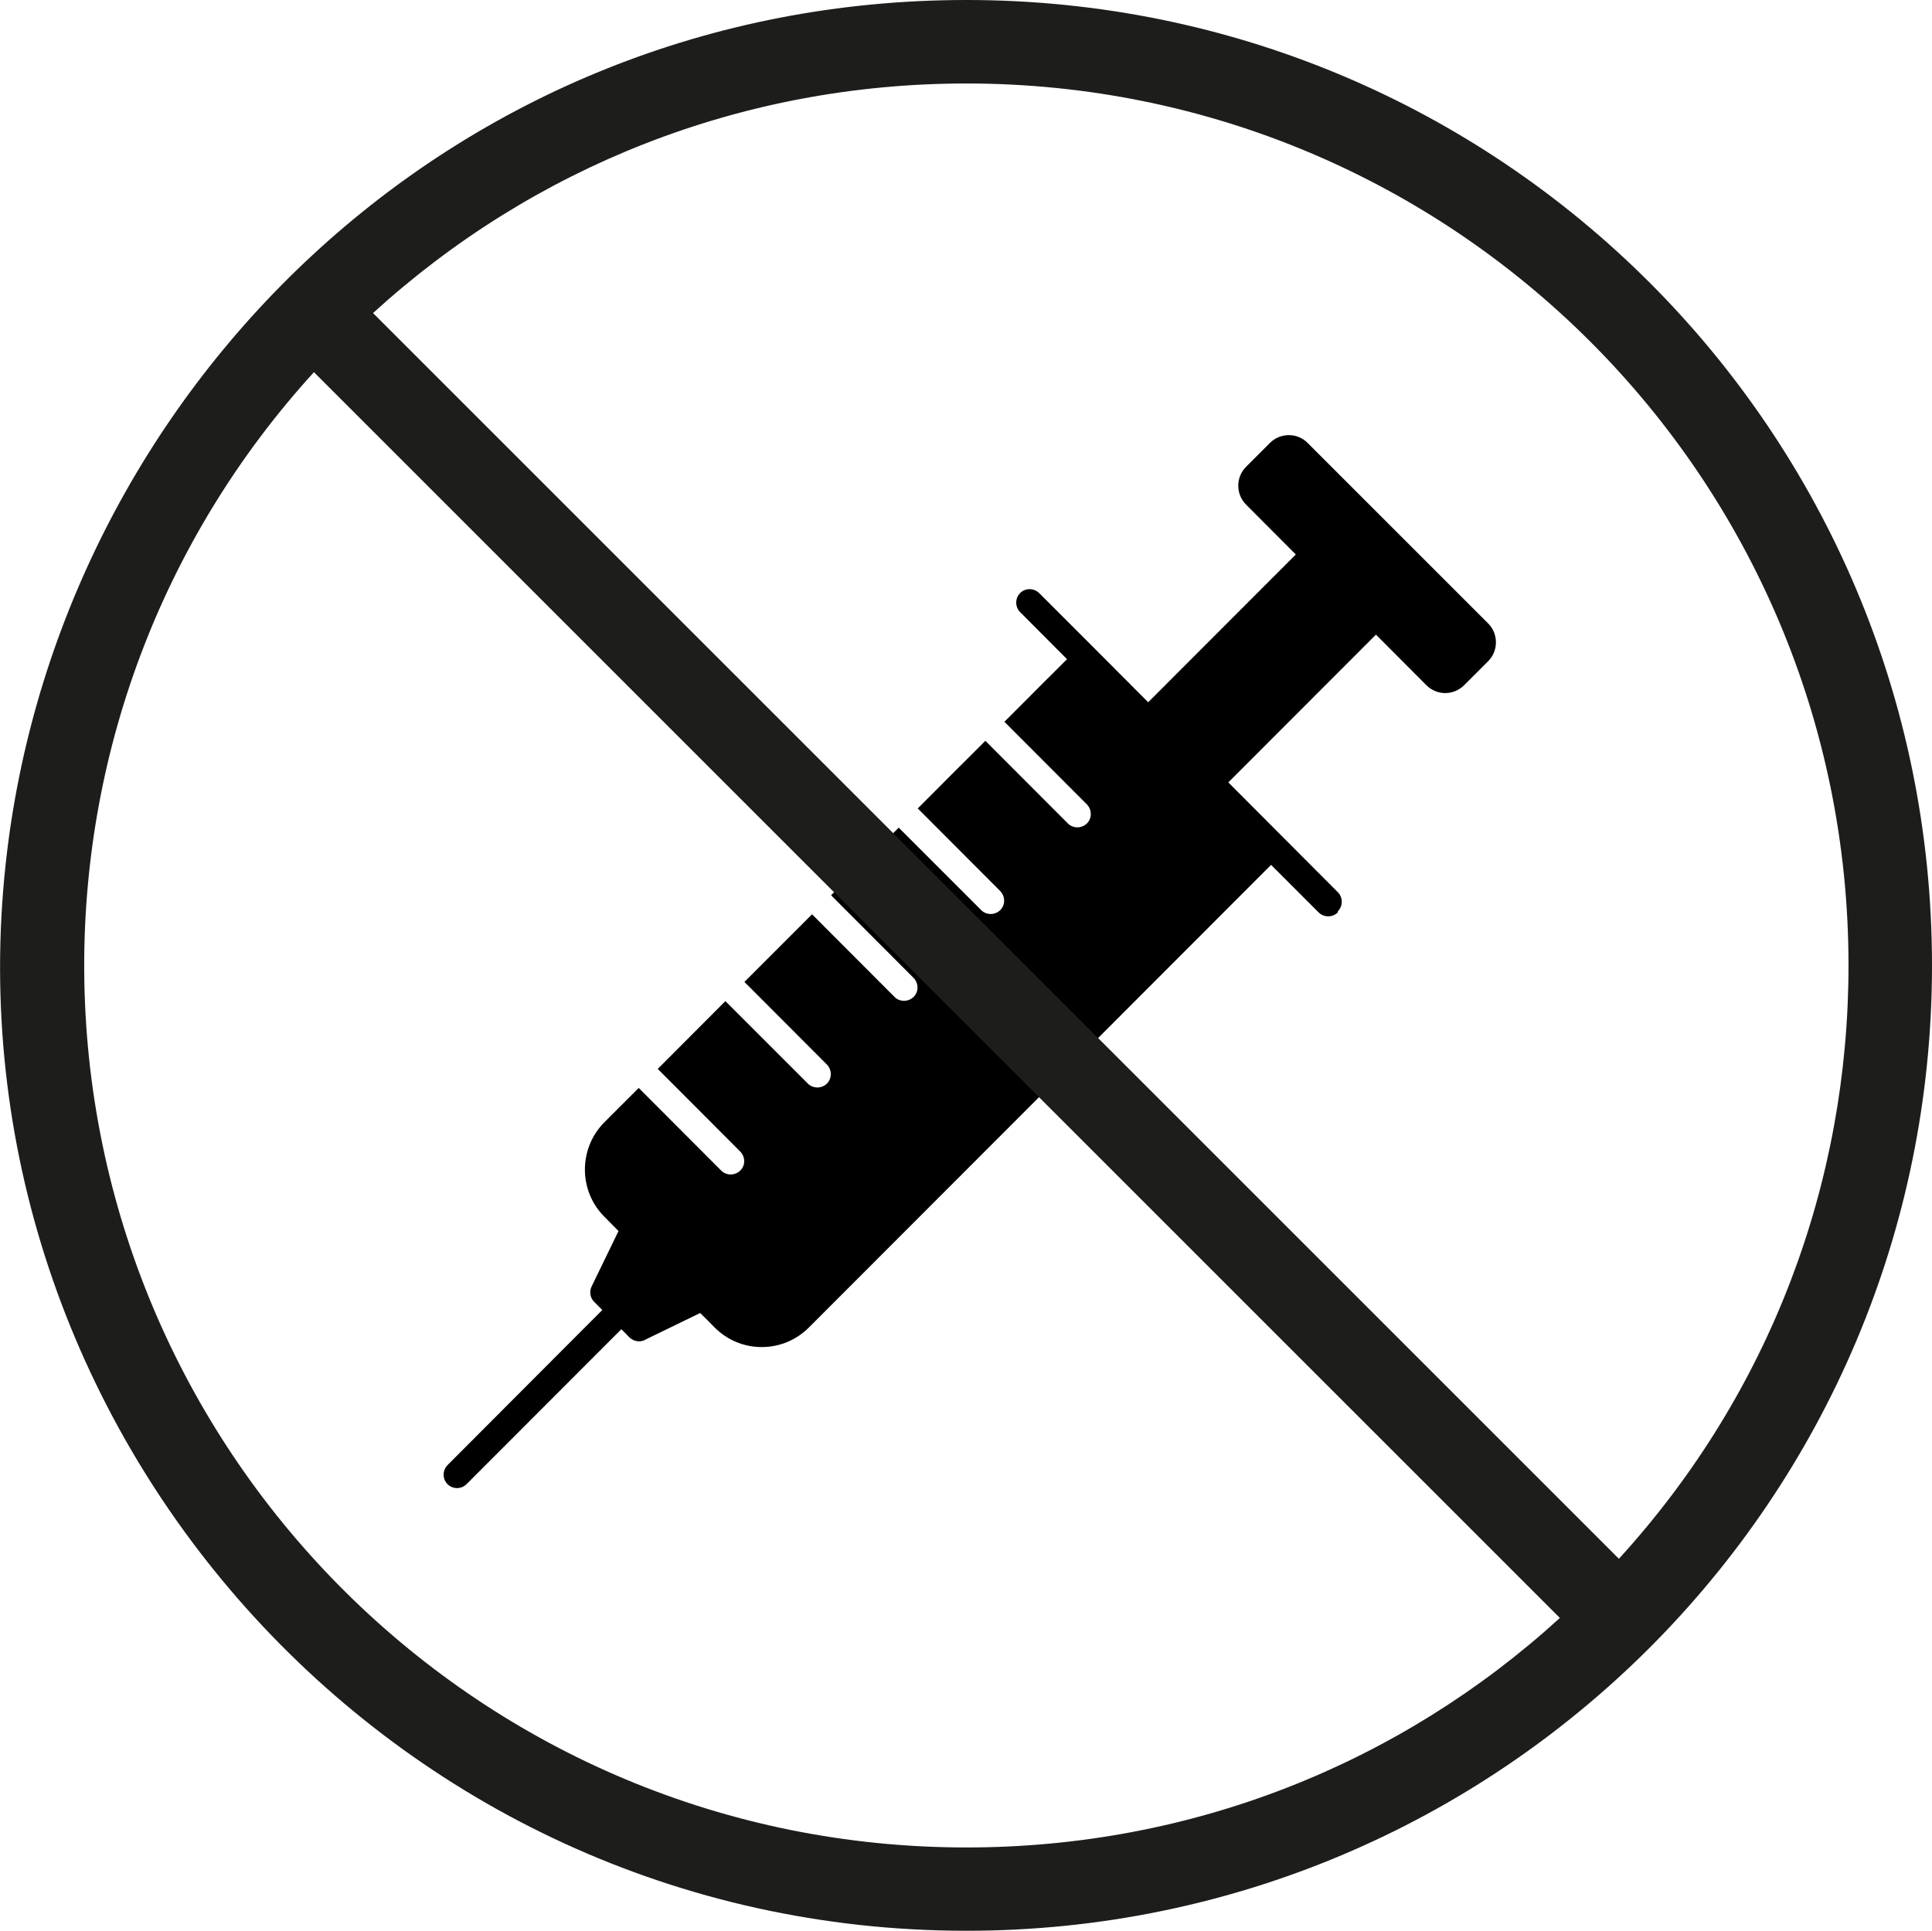
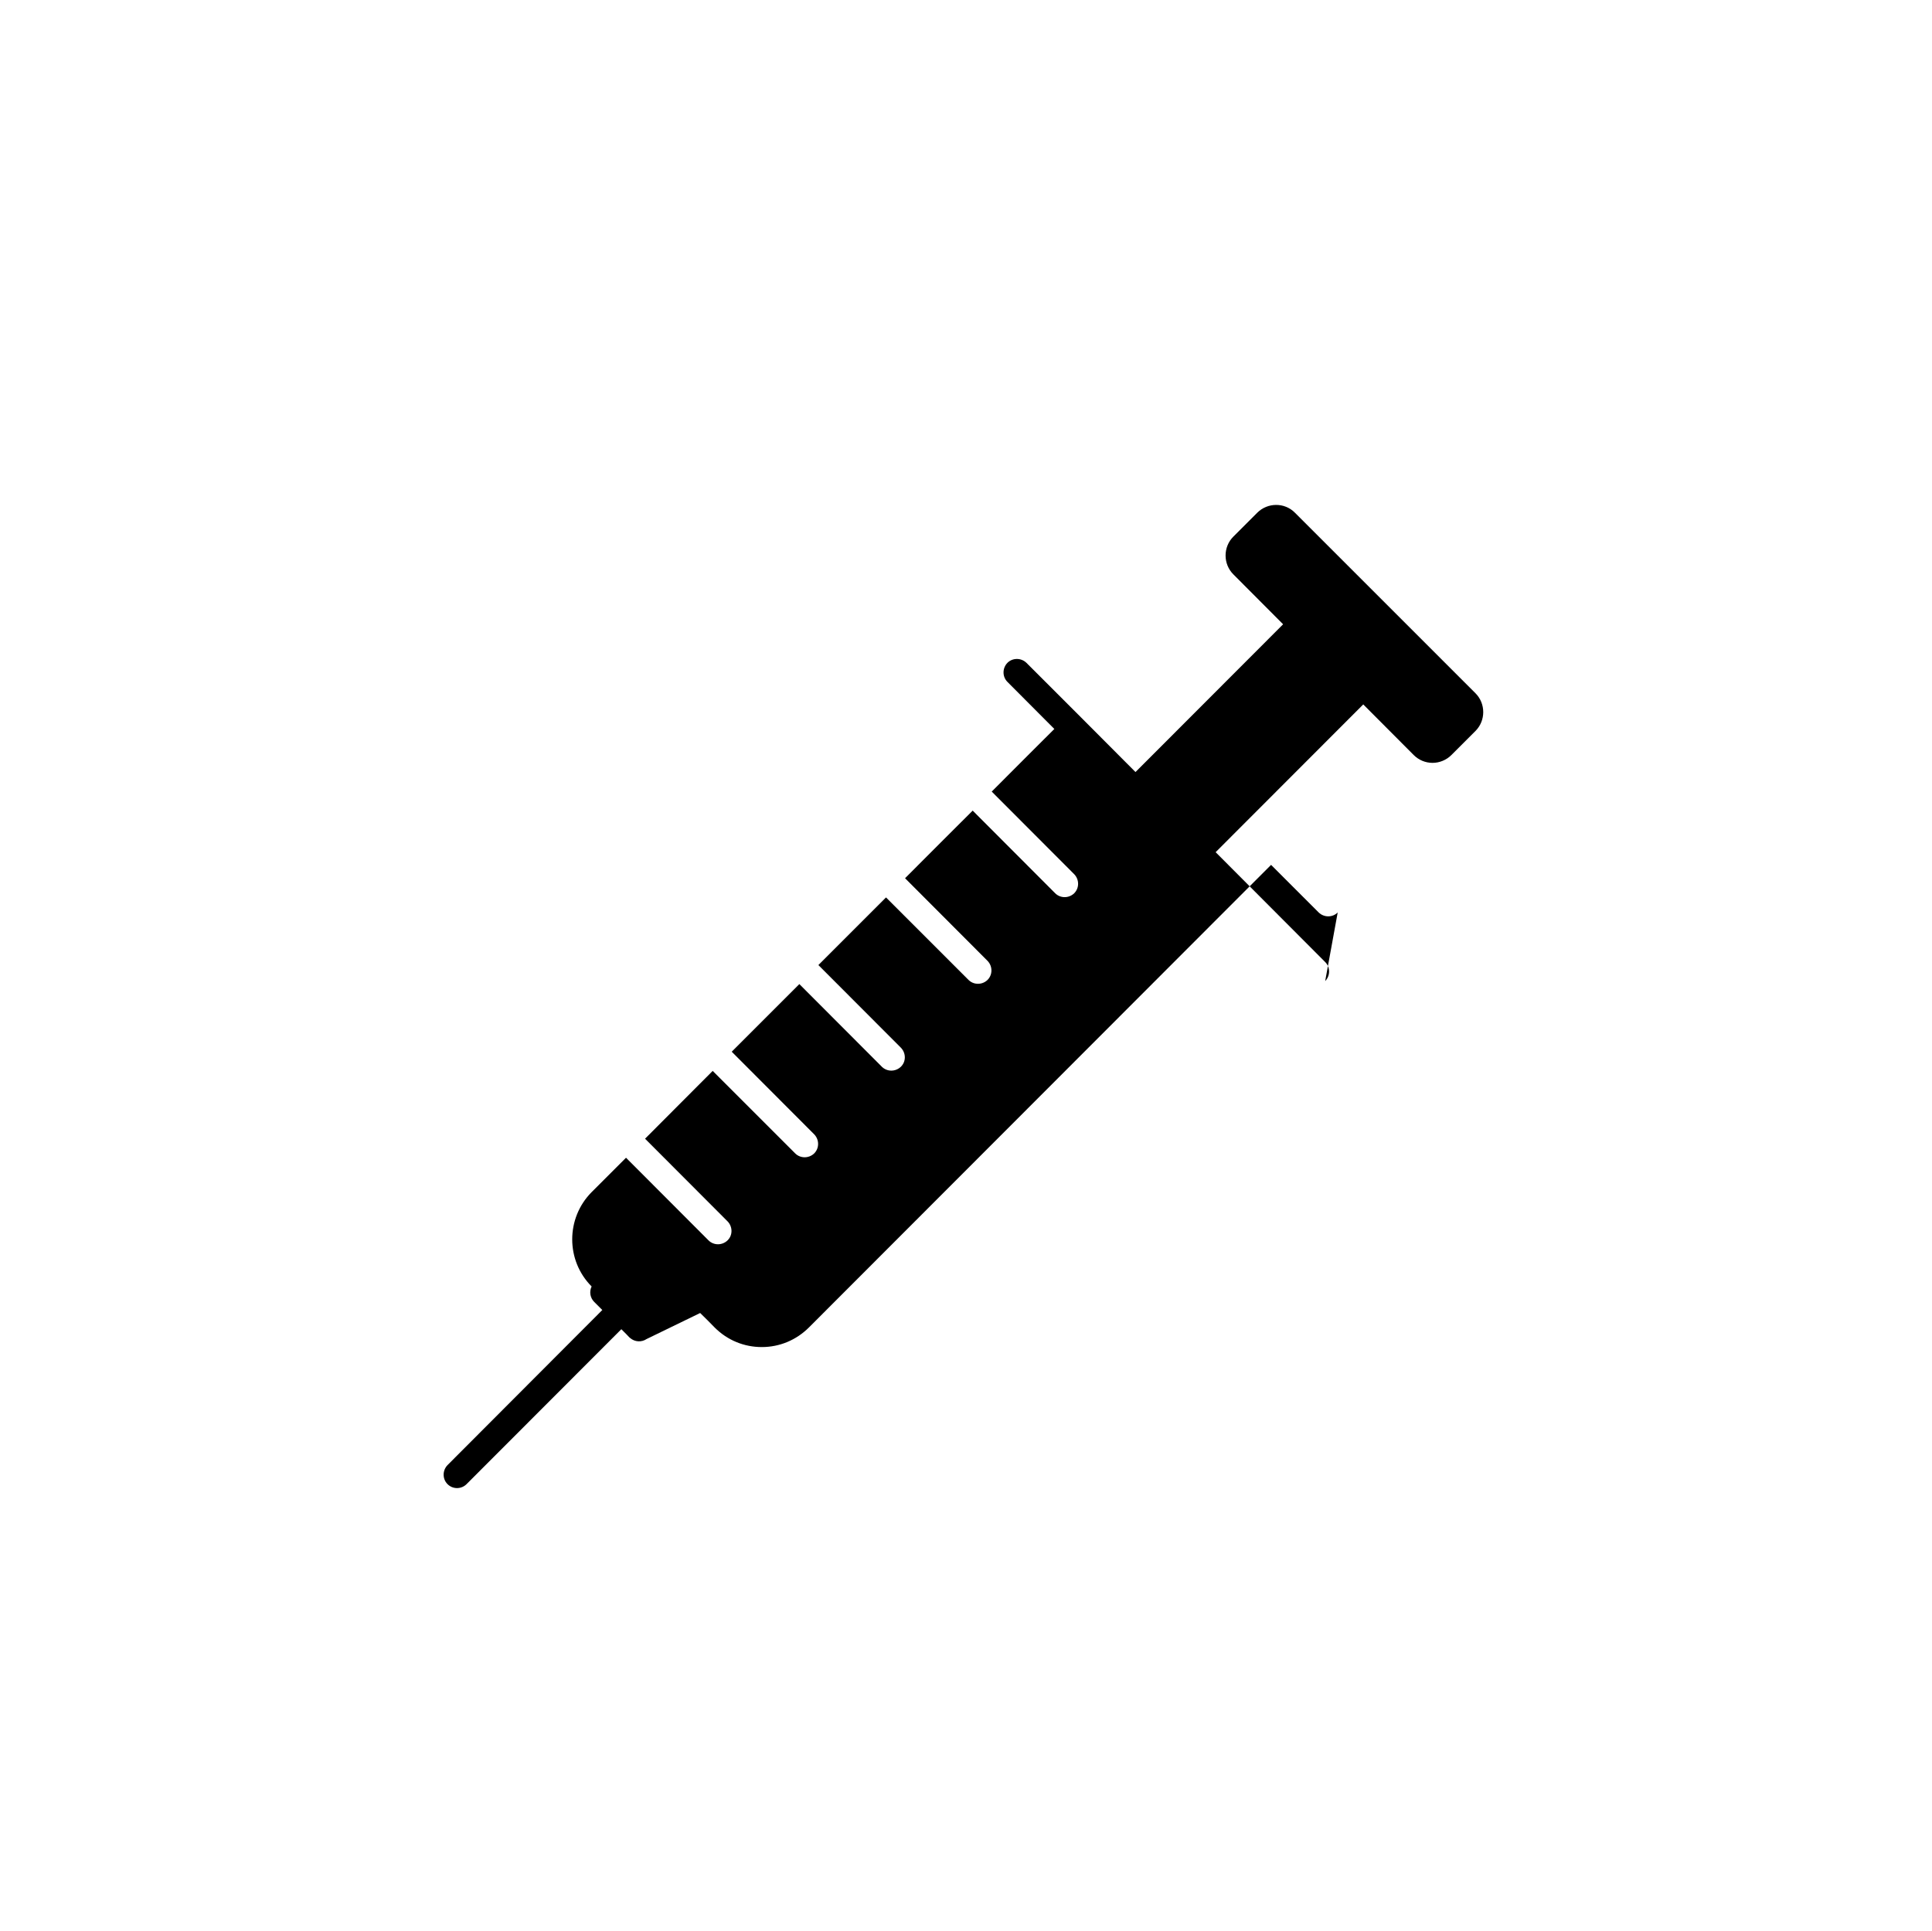
<svg xmlns="http://www.w3.org/2000/svg" id="Calque_1" viewBox="0 0 115.7 115.64">
  <defs>
    <style>.cls-1{fill:#1d1d1b;}</style>
  </defs>
-   <polygon points="48.45 79.49 48.45 79.49 48.45 79.49 48.45 79.49" />
-   <path d="m80.11,54.65c-.31.31-.82.31-1.14,0h0s-2.85-2.85-2.85-2.85c-3.42,3.42-21.29,21.32-27.67,27.7-.76.76-1.76,1.18-2.83,1.18-1.06,0-2.06-.41-2.82-1.17h0c-.27-.28-.56-.57-.87-.87l-3.21,1.56c-.3.2-.7.18-.98-.06-.01,0-.02-.02-.03-.03,0,0,0,0-.01,0h0c-.04-.05-.24-.25-.49-.5l-9.27,9.28c-.31.31-.82.32-1.14,0h0c-.31-.31-.31-.82,0-1.14l9.27-9.29c-.27-.27-.47-.47-.49-.49-.24-.24-.3-.61-.15-.92l1.61-3.32-.85-.86c-1.55-1.55-1.55-4.09,0-5.65l2.06-2.06,4.94,4.95h0c.31.31.82.31,1.14,0s.31-.82,0-1.14l-4.94-4.95.43-.43c1.11-1.12,2.34-2.34,3.62-3.63l4.94,4.94h0c.31.31.82.31,1.14,0,.31-.31.31-.82,0-1.14l-4.94-4.95c1.31-1.31,2.68-2.68,4.05-4.05l4.94,4.95h0c.31.31.82.31,1.14,0s.31-.82,0-1.14l-4.94-4.95,4.05-4.05,4.94,4.94h0c.31.31.82.31,1.14,0,.31-.31.31-.82,0-1.14l-4.94-4.95c1.45-1.45,2.82-2.83,4.05-4.05l4.94,4.95h0c.31.31.82.31,1.14,0,.31-.31.31-.82,0-1.14l-4.94-4.95c1.72-1.72,3.04-3.05,3.75-3.75l-2.81-2.82c-.31-.31-.31-.82,0-1.14.31-.31.82-.31,1.14,0h0s3.38,3.38,3.38,3.38h0s3.15,3.16,3.15,3.16l8.84-8.85-2.98-2.99c-.62-.62-.62-1.64,0-2.26l1.43-1.43c.62-.62,1.64-.63,2.26,0l10.81,10.81c.62.62.62,1.64,0,2.26l-1.44,1.44c-.3.3-.71.47-1.13.47-.43,0-.83-.17-1.13-.47h0s-3.02-3.03-3.02-3.03l-8.84,8.85,3.16,3.17s0,0,0,0c0,0,0,0,0,0h0s3.4,3.41,3.4,3.41c.31.31.31.82,0,1.14Z" />
-   <path class="cls-1" d="m57.88,0C27.08,0,3.4,23.51.34,51.74c-3.65,33.69,22.9,63.9,57.54,63.9,31.87,0,57.82-25.8,57.82-57.82S89.82,0,57.88,0ZM22.34,18.75c9.58-8.74,22.05-13.75,35.54-13.75,29.19,0,52.82,23.62,52.82,52.82,0,13.02-4.69,25.61-13.75,35.54L22.34,18.75Zm71.08,78.15c-9.58,8.74-22.05,13.75-35.54,13.75-29.02,0-52.35-23.29-52.83-51.94-.22-13.42,4.62-26.4,13.75-36.42l74.61,74.61Z" />
+   <path d="m80.11,54.65c-.31.31-.82.31-1.14,0h0s-2.85-2.85-2.85-2.85c-3.42,3.42-21.29,21.32-27.67,27.7-.76.76-1.76,1.18-2.83,1.18-1.06,0-2.06-.41-2.82-1.17h0c-.27-.28-.56-.57-.87-.87l-3.21,1.56c-.3.2-.7.18-.98-.06-.01,0-.02-.02-.03-.03,0,0,0,0-.01,0h0c-.04-.05-.24-.25-.49-.5l-9.27,9.28c-.31.31-.82.32-1.14,0h0c-.31-.31-.31-.82,0-1.14l9.27-9.29c-.27-.27-.47-.47-.49-.49-.24-.24-.3-.61-.15-.92c-1.55-1.55-1.55-4.09,0-5.65l2.06-2.06,4.94,4.95h0c.31.31.82.31,1.14,0s.31-.82,0-1.14l-4.94-4.95.43-.43c1.11-1.12,2.34-2.34,3.62-3.63l4.94,4.94h0c.31.31.82.31,1.14,0,.31-.31.31-.82,0-1.14l-4.94-4.95c1.31-1.31,2.68-2.68,4.05-4.05l4.94,4.95h0c.31.31.82.31,1.14,0s.31-.82,0-1.14l-4.94-4.95,4.05-4.05,4.94,4.94h0c.31.31.82.31,1.14,0,.31-.31.31-.82,0-1.14l-4.94-4.95c1.45-1.45,2.82-2.83,4.05-4.05l4.94,4.95h0c.31.31.82.31,1.14,0,.31-.31.31-.82,0-1.14l-4.94-4.95c1.72-1.72,3.04-3.05,3.75-3.75l-2.81-2.82c-.31-.31-.31-.82,0-1.14.31-.31.82-.31,1.14,0h0s3.38,3.38,3.38,3.38h0s3.15,3.16,3.15,3.16l8.84-8.85-2.98-2.99c-.62-.62-.62-1.64,0-2.26l1.43-1.43c.62-.62,1.64-.63,2.26,0l10.81,10.81c.62.62.62,1.64,0,2.26l-1.44,1.44c-.3.3-.71.47-1.13.47-.43,0-.83-.17-1.13-.47h0s-3.02-3.03-3.02-3.03l-8.84,8.85,3.16,3.17s0,0,0,0c0,0,0,0,0,0h0s3.4,3.41,3.4,3.41c.31.31.31.82,0,1.14Z" />
</svg>